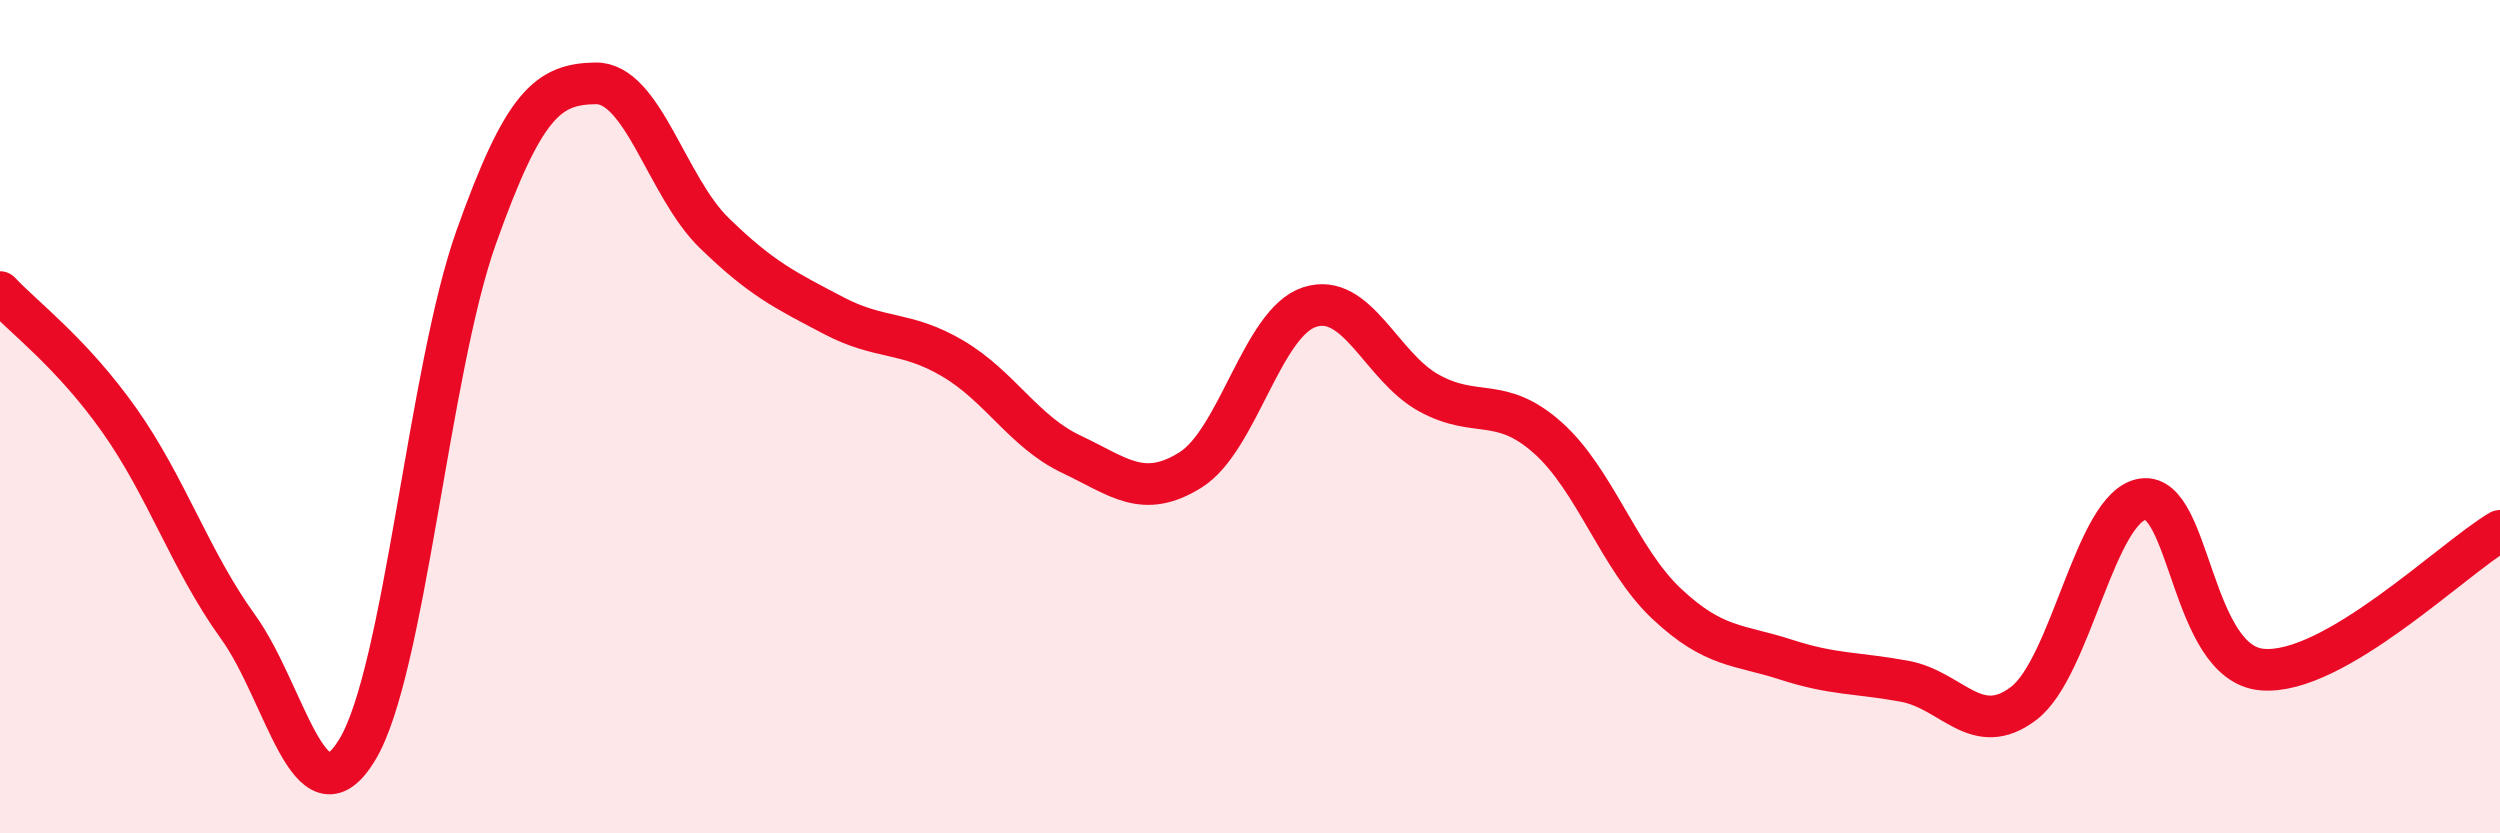
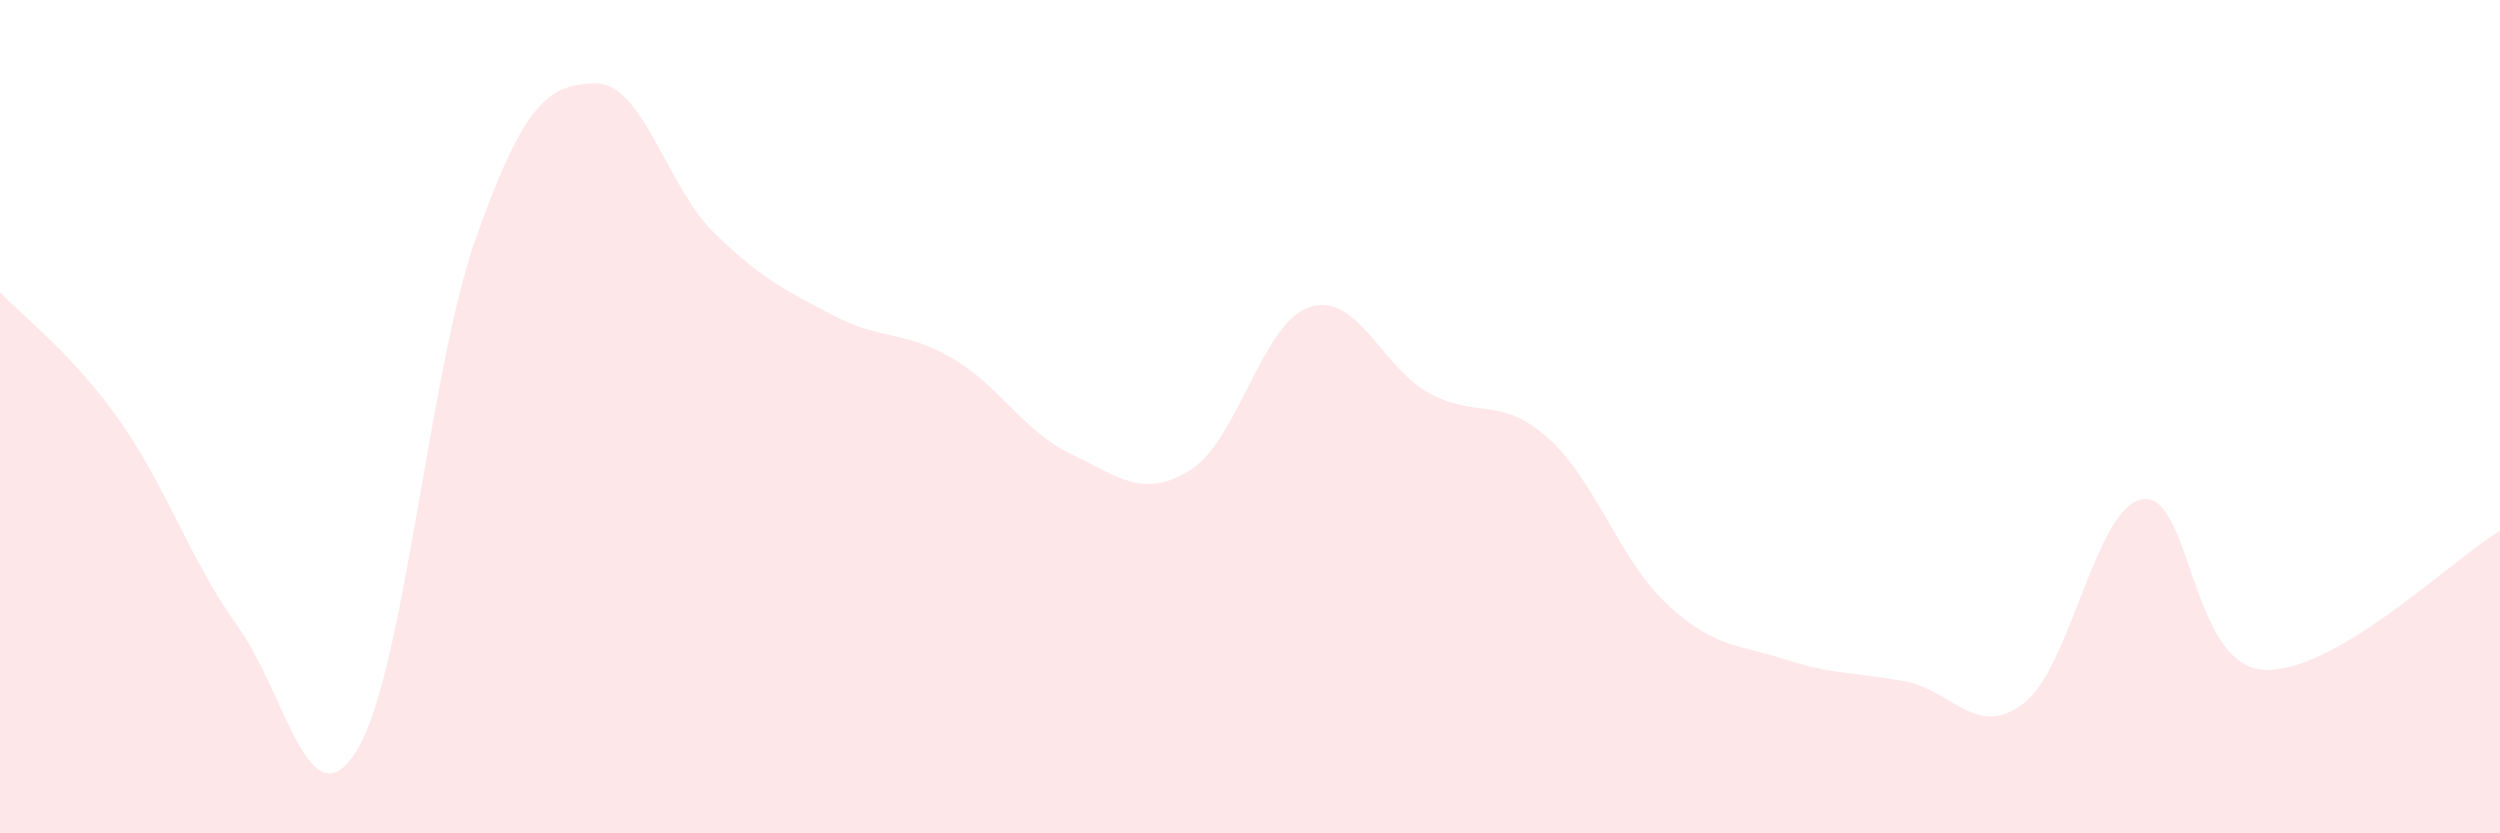
<svg xmlns="http://www.w3.org/2000/svg" width="60" height="20" viewBox="0 0 60 20">
  <path d="M 0,7.01 C 0.57,7.62 1.72,8.47 2.86,10.08 C 4,11.69 4.57,13.46 5.71,15.04 C 6.85,16.62 7.43,19.87 8.57,18 C 9.71,16.13 10.29,8.89 11.43,5.69 C 12.57,2.49 13.15,2.02 14.29,2 C 15.43,1.98 16,4.48 17.14,5.59 C 18.28,6.7 18.86,6.97 20,7.57 C 21.14,8.17 21.72,7.93 22.86,8.6 C 24,9.27 24.57,10.36 25.71,10.9 C 26.85,11.44 27.43,11.99 28.57,11.28 C 29.71,10.57 30.29,7.74 31.43,7.37 C 32.57,7 33.15,8.8 34.29,9.43 C 35.43,10.06 36,9.49 37.14,10.5 C 38.28,11.51 38.86,13.42 40,14.49 C 41.14,15.56 41.72,15.46 42.86,15.83 C 44,16.2 44.57,16.14 45.71,16.35 C 46.85,16.56 47.43,17.75 48.57,16.88 C 49.71,16.01 50.29,12.14 51.43,11.98 C 52.57,11.82 52.58,15.92 54.29,16.07 C 56,16.22 58.86,13.41 60,12.74L60 20L0 20Z" fill="#EB0A25" opacity="0.1" stroke-linecap="round" stroke-linejoin="round" />
-   <path d="M 0,7.01 C 0.57,7.62 1.72,8.47 2.86,10.08 C 4,11.69 4.57,13.46 5.71,15.04 C 6.85,16.62 7.43,19.87 8.57,18 C 9.71,16.13 10.29,8.89 11.43,5.69 C 12.57,2.49 13.15,2.02 14.29,2 C 15.43,1.98 16,4.48 17.14,5.59 C 18.28,6.7 18.86,6.97 20,7.57 C 21.14,8.17 21.72,7.93 22.86,8.6 C 24,9.27 24.57,10.36 25.71,10.9 C 26.85,11.44 27.43,11.99 28.57,11.28 C 29.71,10.57 30.29,7.74 31.43,7.37 C 32.57,7 33.15,8.8 34.29,9.43 C 35.43,10.06 36,9.49 37.14,10.5 C 38.28,11.51 38.86,13.42 40,14.49 C 41.14,15.56 41.72,15.46 42.86,15.83 C 44,16.2 44.57,16.14 45.71,16.35 C 46.85,16.56 47.43,17.75 48.57,16.88 C 49.71,16.01 50.29,12.14 51.43,11.98 C 52.57,11.82 52.58,15.92 54.29,16.07 C 56,16.22 58.86,13.41 60,12.74" stroke="#EB0A25" stroke-width="1" fill="none" stroke-linecap="round" stroke-linejoin="round" />
</svg>